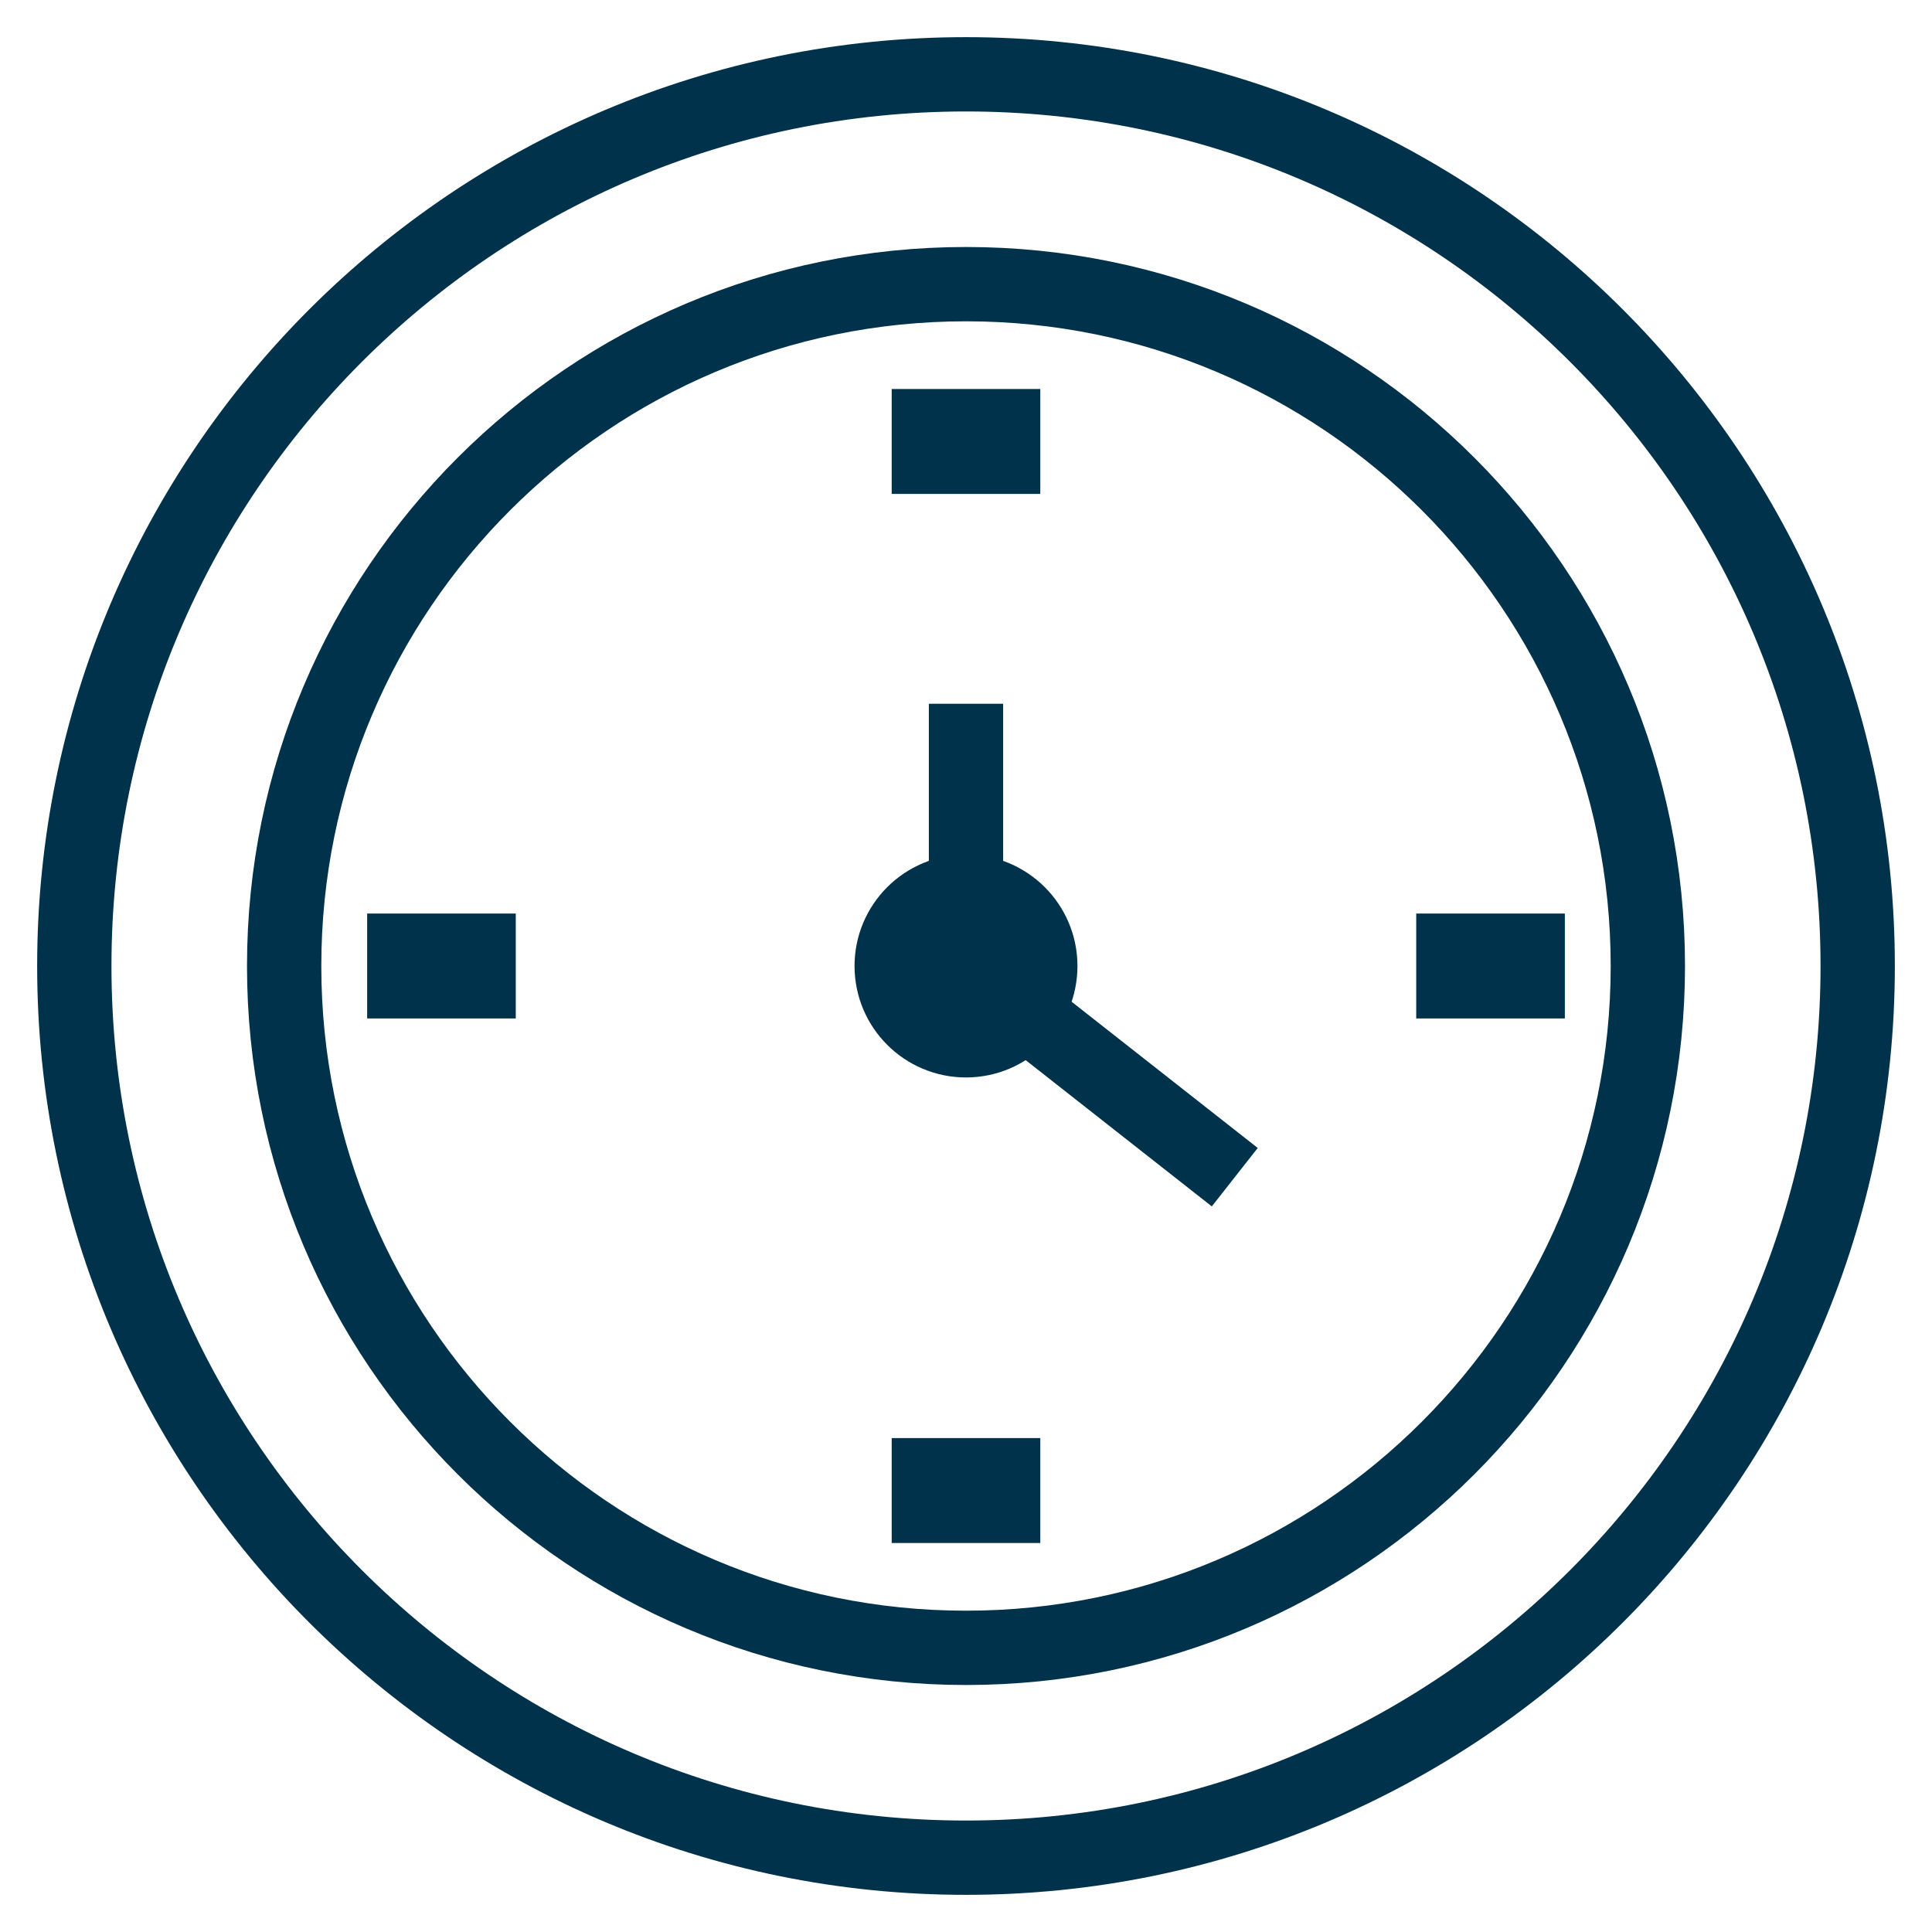
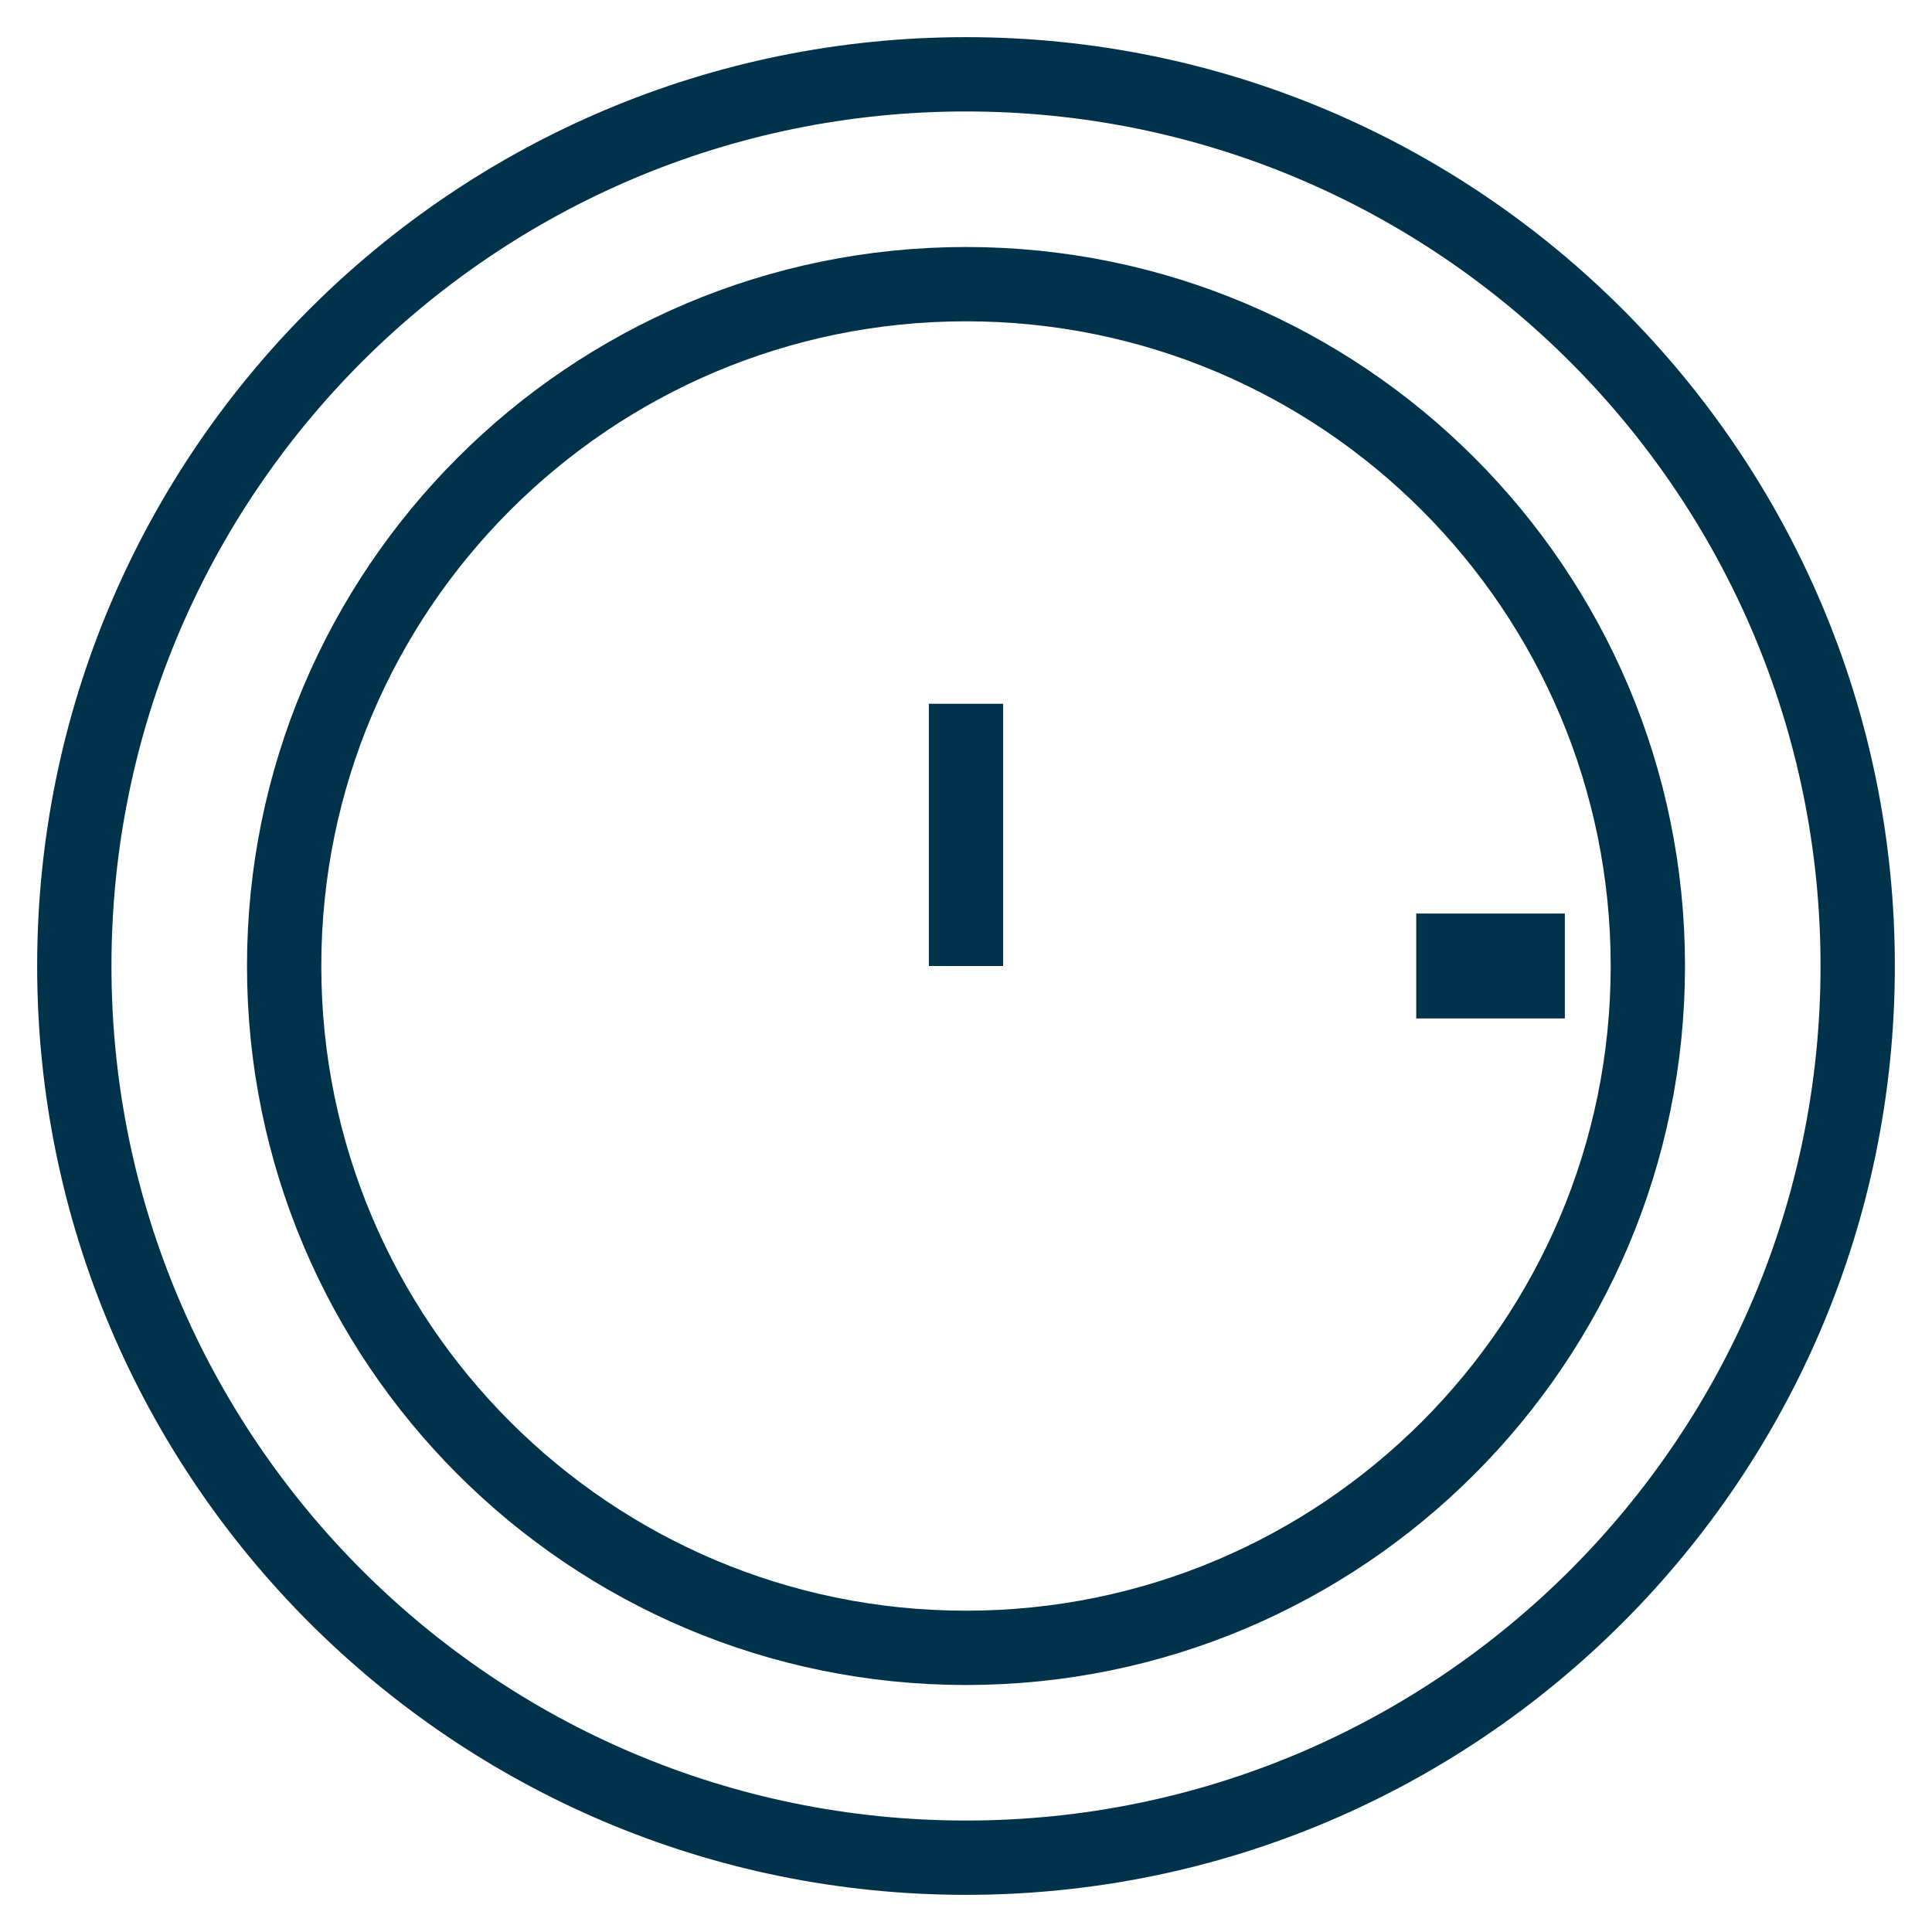
<svg xmlns="http://www.w3.org/2000/svg" width="26px" height="26px" viewBox="0 0 26 26" version="1.1">
  <title>icon-clock</title>
  <desc>Created with Sketch.</desc>
  <g id="Welcome" stroke="none" stroke-width="1" fill="none" fill-rule="evenodd">
    <g id="Clinic-Details" transform="translate(-15, -265)" stroke="#00334B">
      <g id="Wait-time" transform="translate(16, 266)">
        <g id="icon-clock">
          <path d="M12,2.824 C17.065,2.824 21.176,6.935 21.176,12 C21.176,17.065 17.065,21.176 12,21.176 C6.935,21.176 2.824,17.065 2.824,12 C2.824,6.935 6.935,2.824 12,2.824 Z" id="Stroke-3" stroke-width="1" />
-           <path d="M12,0 C18.623,0 24,5.377 24,12 C24,18.623 18.623,24 12,24 C5.377,24 0,18.623 0,12 C0,5.377 5.377,0 12,0 Z" id="Stroke-4" stroke-width="1" />
+           <path d="M12,0 C18.623,0 24,5.377 24,12 C24,18.623 18.623,24 12,24 C5.377,24 0,18.623 0,12 C0,5.377 5.377,0 12,0 " id="Stroke-4" stroke-width="1" />
          <path d="M12,8.471 L12,12" id="Stroke-6" stroke-width="1" />
-           <path d="M12,4.235 L12,5.647" id="Stroke-6" stroke-width="2" />
          <path d="M19.059,11.294 L19.059,12.706" id="Stroke-6" stroke-width="2" />
-           <path d="M12,18.353 L12,19.765" id="Stroke-6" stroke-width="2" />
-           <path d="M4.941,11.294 L4.941,12.706" id="Stroke-6" stroke-width="2" />
-           <path d="M15.617,14.842 L12,12" id="Stroke-7" stroke-width="1" />
-           <circle id="Oval" stroke-width="1" fill="#00334B" fill-rule="evenodd" cx="12" cy="12" r="1" />
        </g>
      </g>
    </g>
  </g>
</svg>